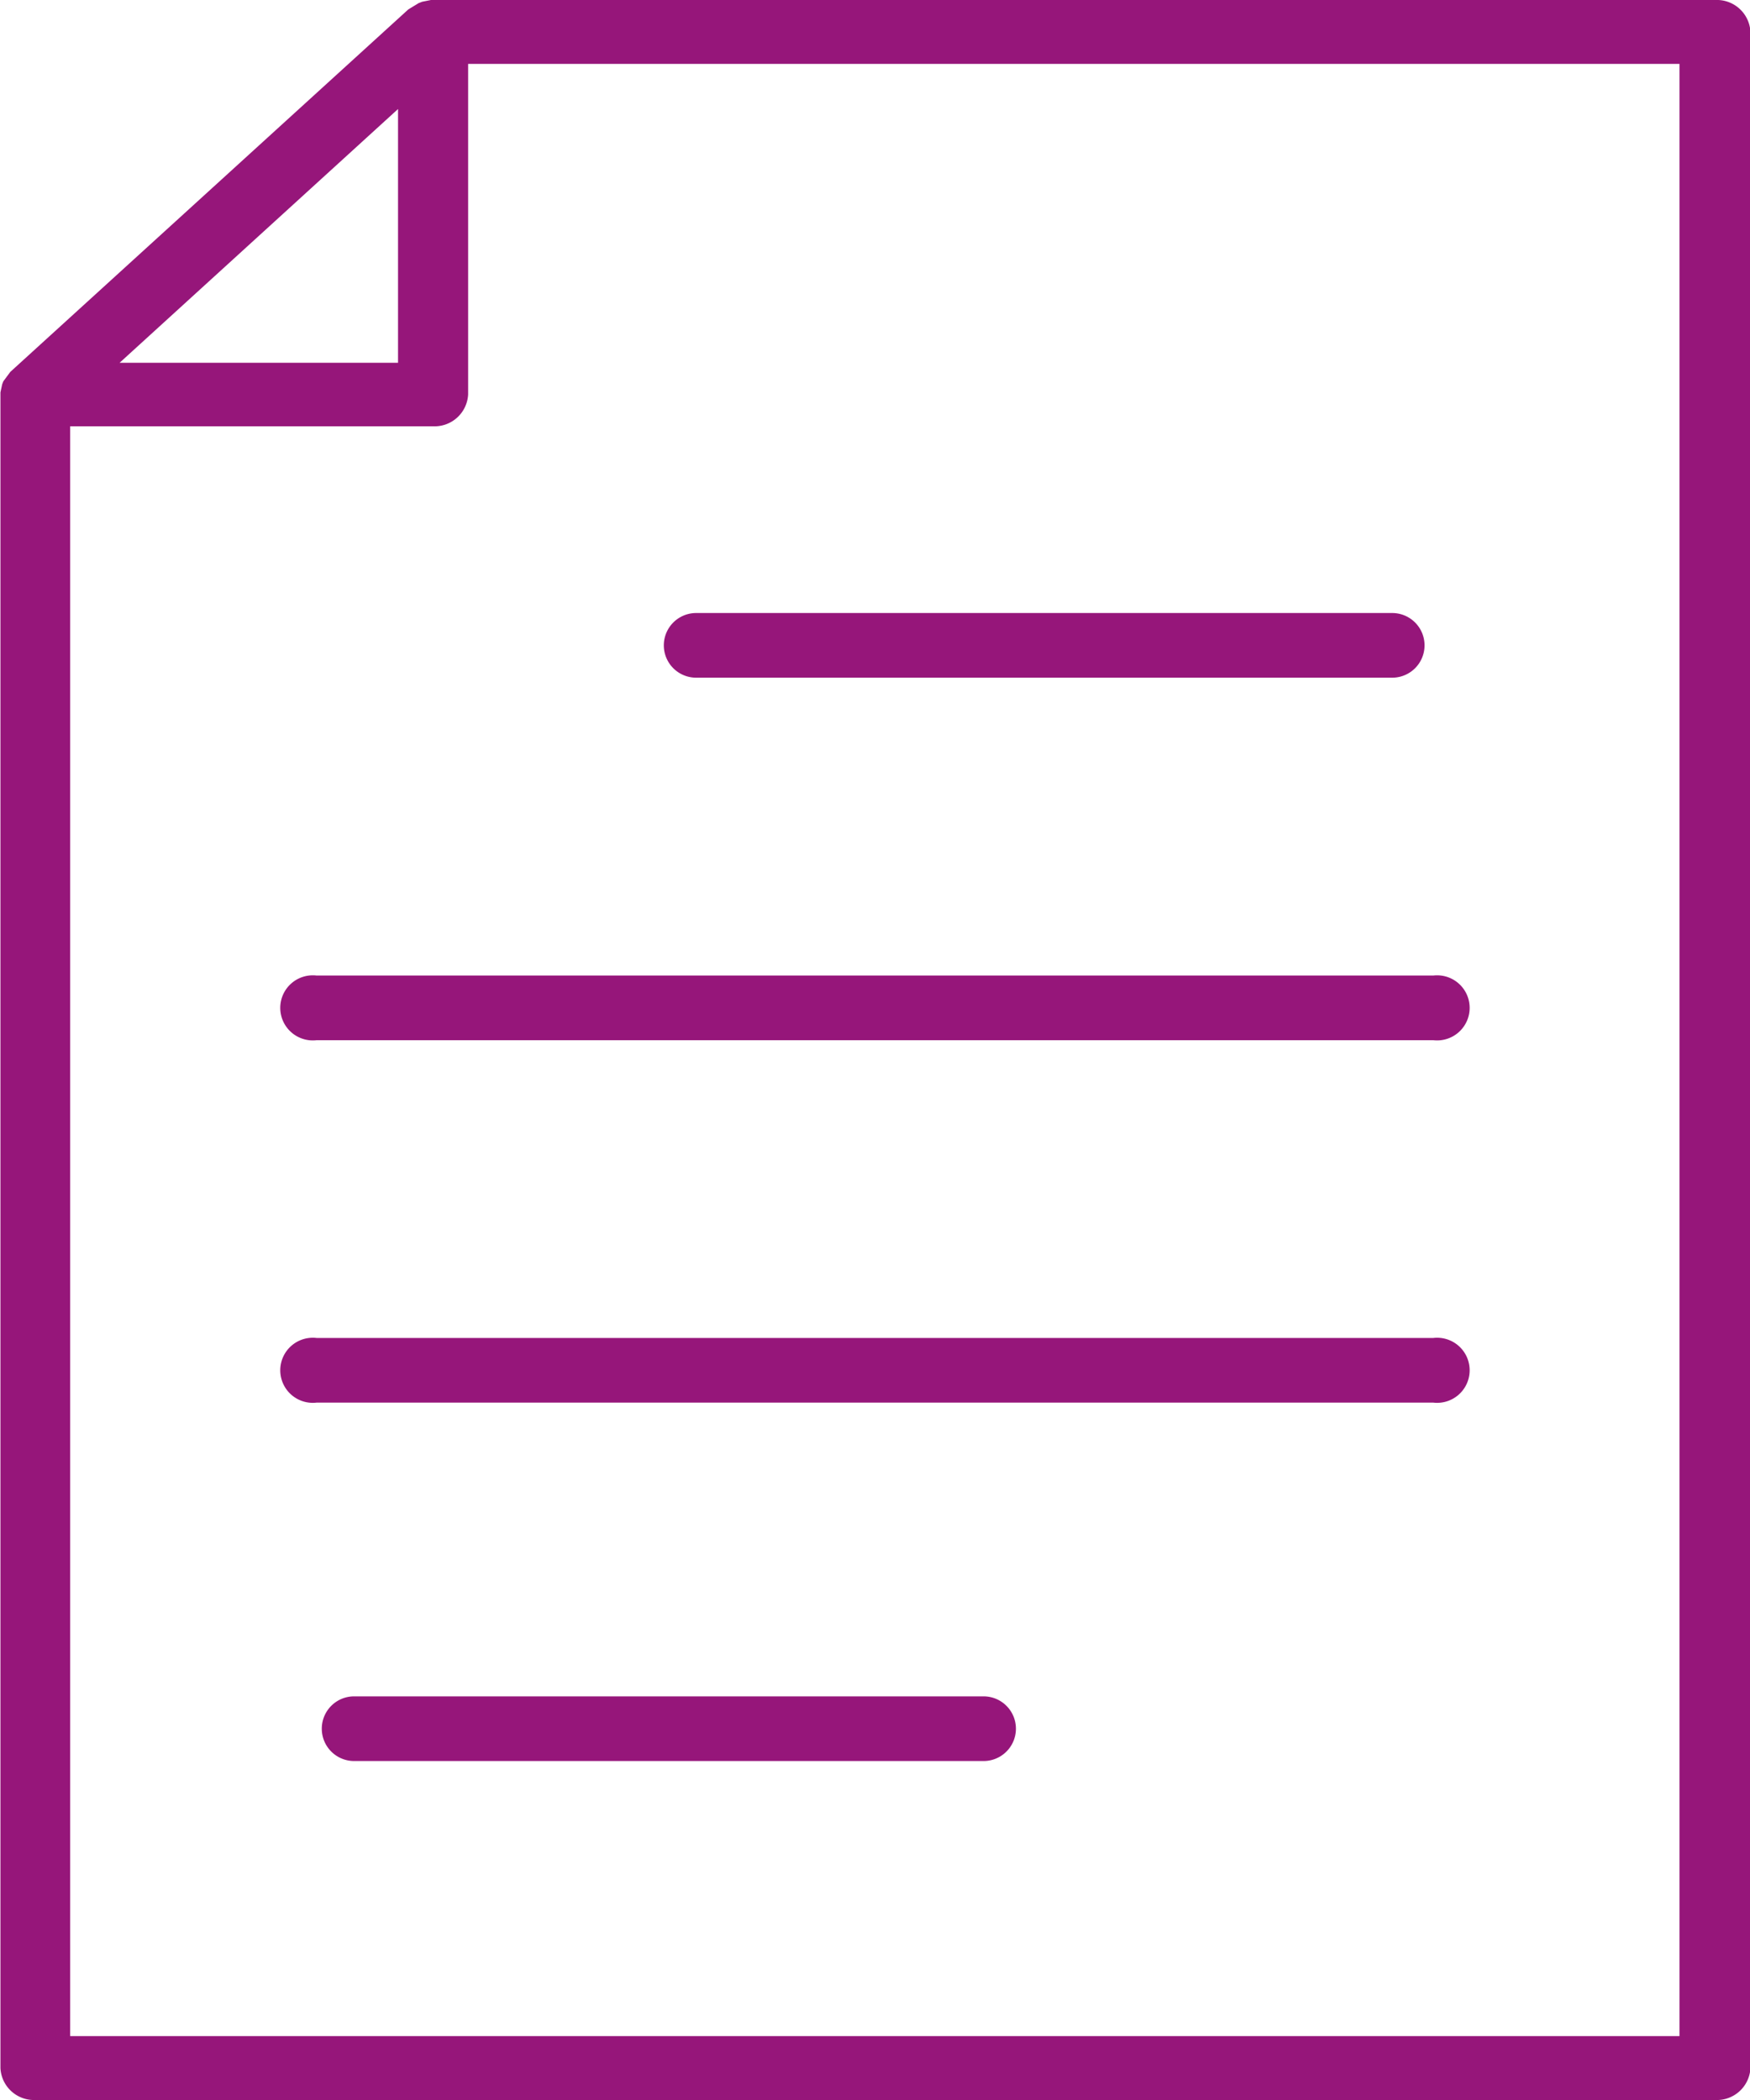
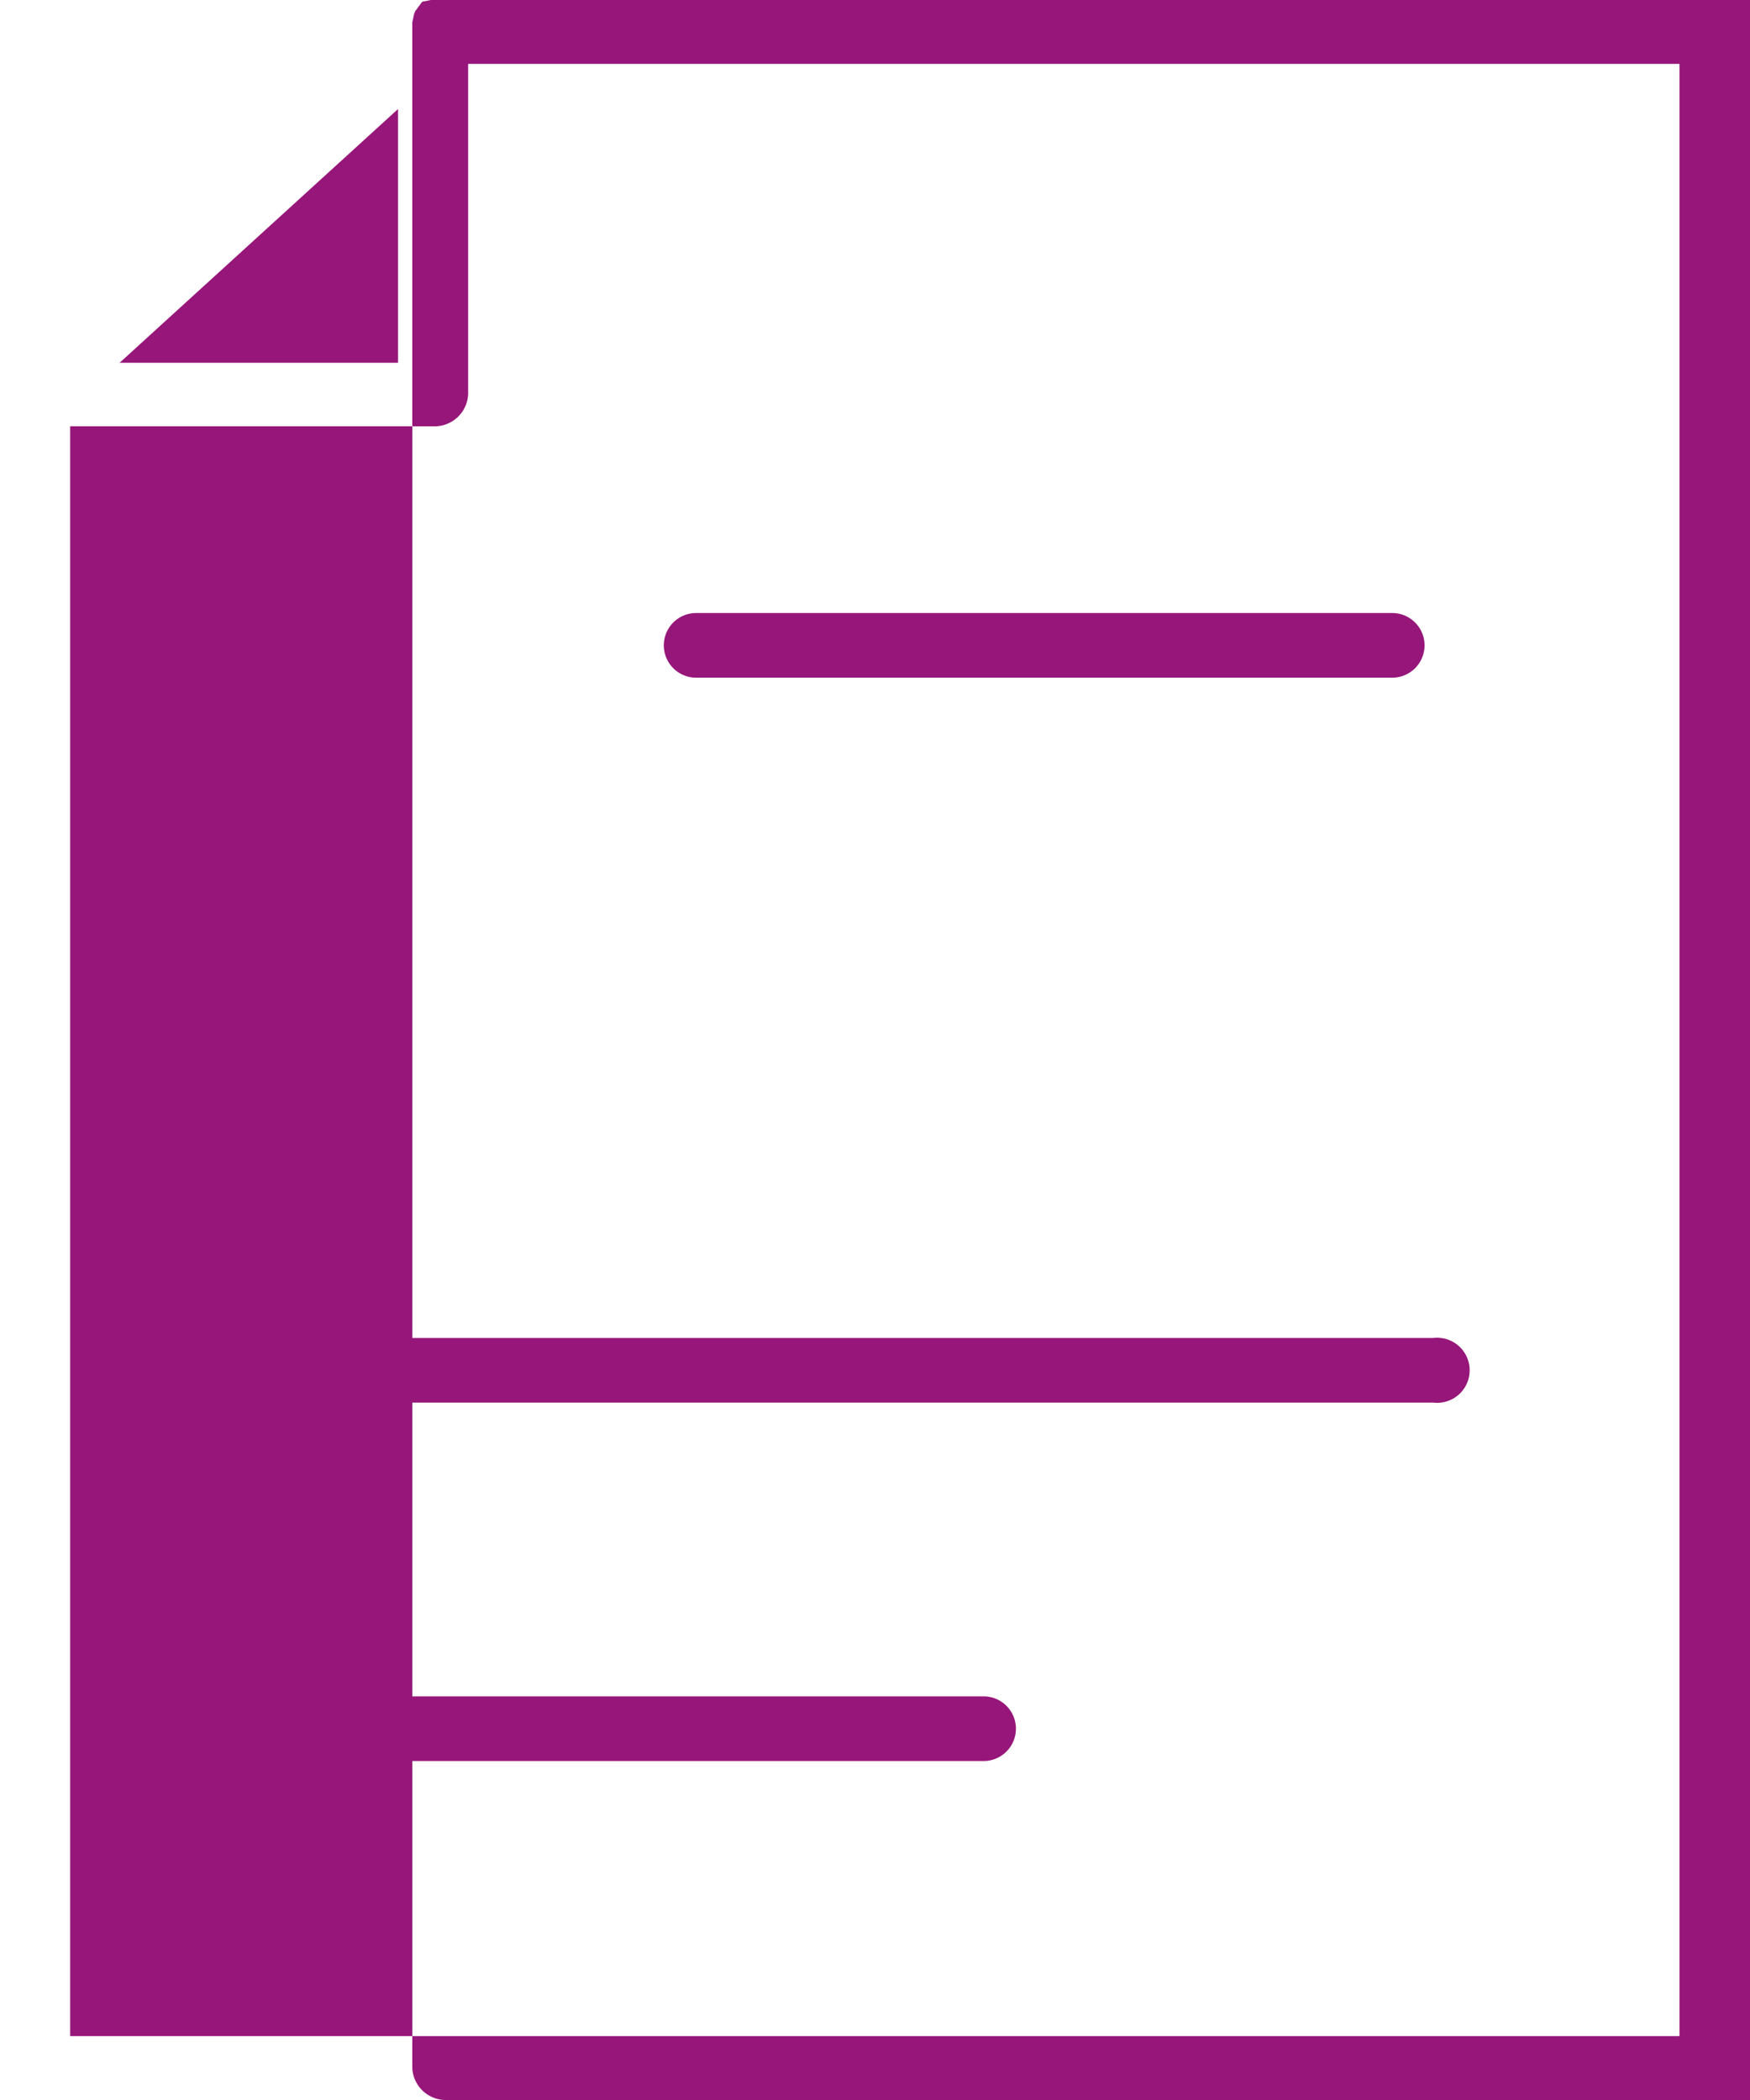
<svg xmlns="http://www.w3.org/2000/svg" width="20" height="24" viewBox="0 0 20 24">
  <g transform="translate(-232.673 -1546.047)">
-     <path d="M22.805,0H8.156L8.131,0l-.1.02L7.99.036,7.872.108,3.324,4.25l-.08.108-.013.033-.02.094,0,.023V23.635a.384.384,0,0,0,.4.365h19.2a.384.384,0,0,0,.4-.365V.365a.384.384,0,0,0-.4-.365M7.755,1.246v2.9H4.573ZM22.4,23.27H4.008V4.872H8.156a.384.384,0,0,0,.4-.365V.73H22.4Z" transform="translate(229.467 1546.047)" fill="#96167a" />
+     <path d="M22.805,0H8.156L8.131,0l-.1.02l-.08.108-.013.033-.02.094,0,.023V23.635a.384.384,0,0,0,.4.365h19.2a.384.384,0,0,0,.4-.365V.365a.384.384,0,0,0-.4-.365M7.755,1.246v2.9H4.573ZM22.4,23.27H4.008V4.872H8.156a.384.384,0,0,0,.4-.365V.73H22.4Z" transform="translate(229.467 1546.047)" fill="#96167a" />
    <path d="M7.838,5.367h7.955a.369.369,0,1,0,0-.739H7.838a.369.369,0,1,0,0,.739" transform="translate(232.791 1548.425)" fill="#96167a" />
-     <path d="M18.475,7.365H5.712a.372.372,0,1,0,0,.739H18.475a.372.372,0,1,0,0-.739" transform="translate(230.579 1549.831)" fill="#96167a" />
    <path d="M18.475,10.1H5.712a.372.372,0,1,0,0,.739H18.475a.372.372,0,1,0,0-.739" transform="translate(230.579 1551.238)" fill="#96167a" />
    <path d="M12.857,12.838H5.663a.369.369,0,0,0,0,.739h7.194a.369.369,0,1,0,0-.739" transform="translate(231.057 1552.596)" fill="#96167a" />
  </g>
</svg>